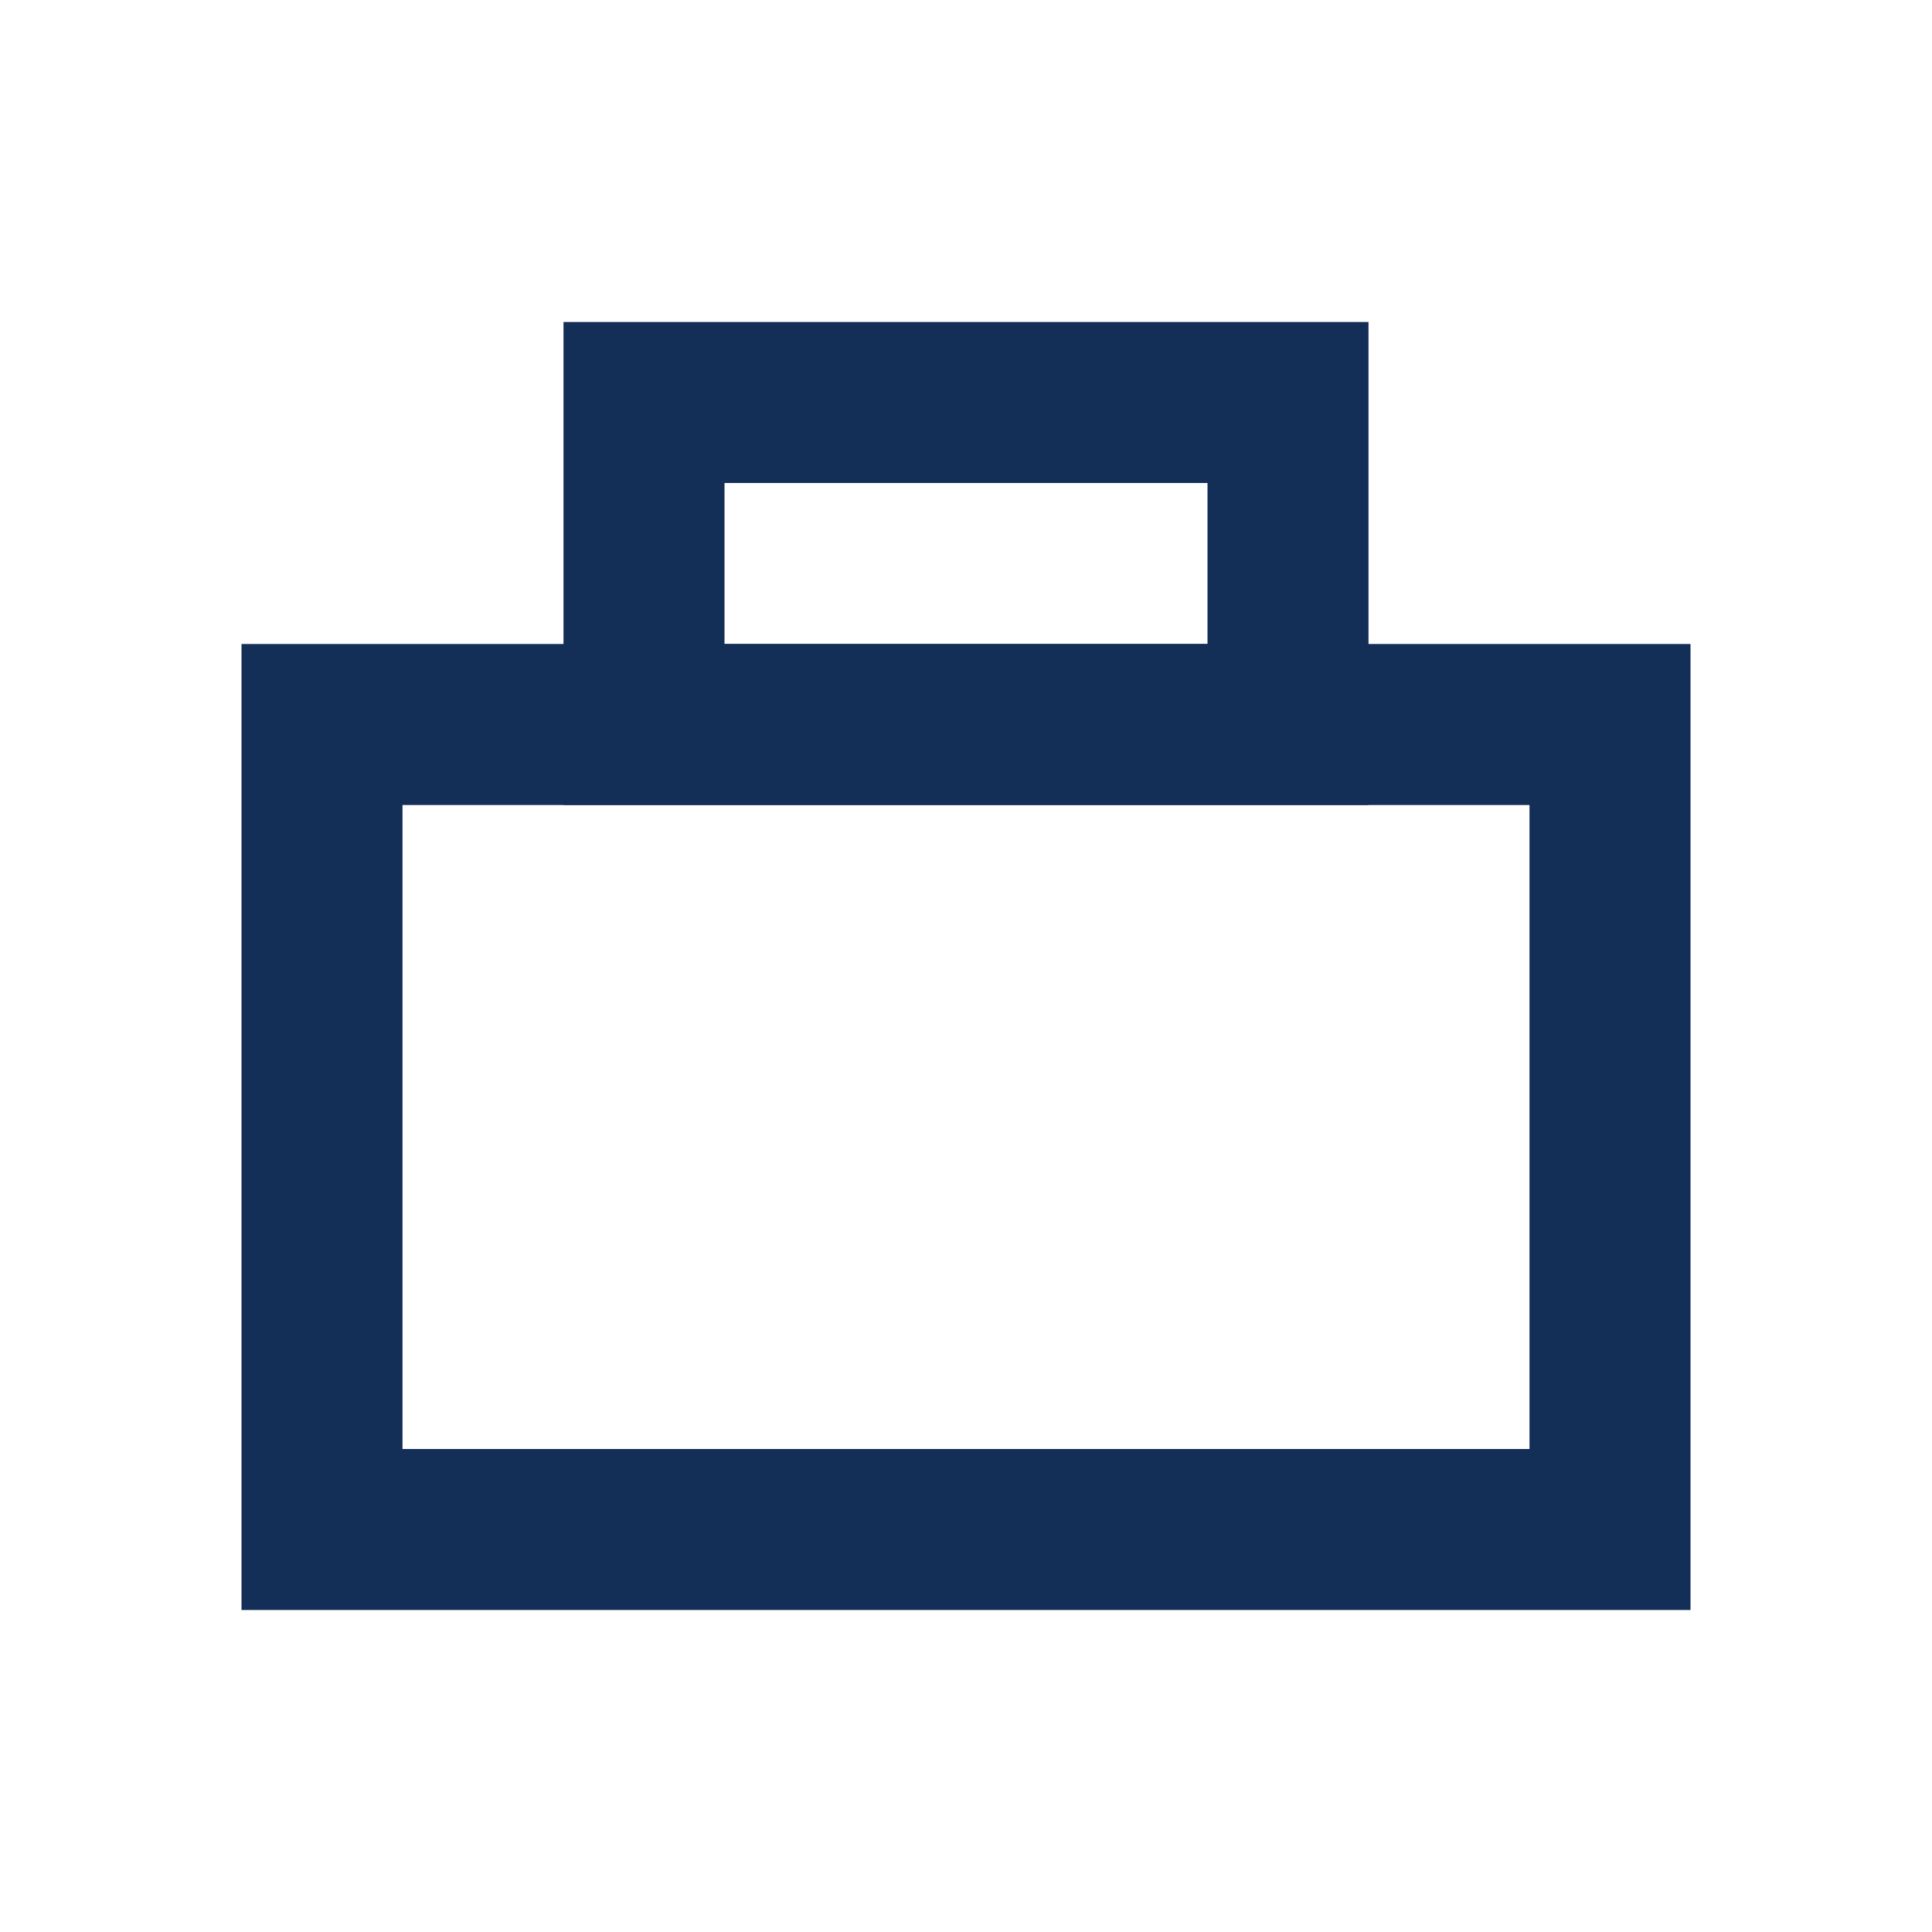
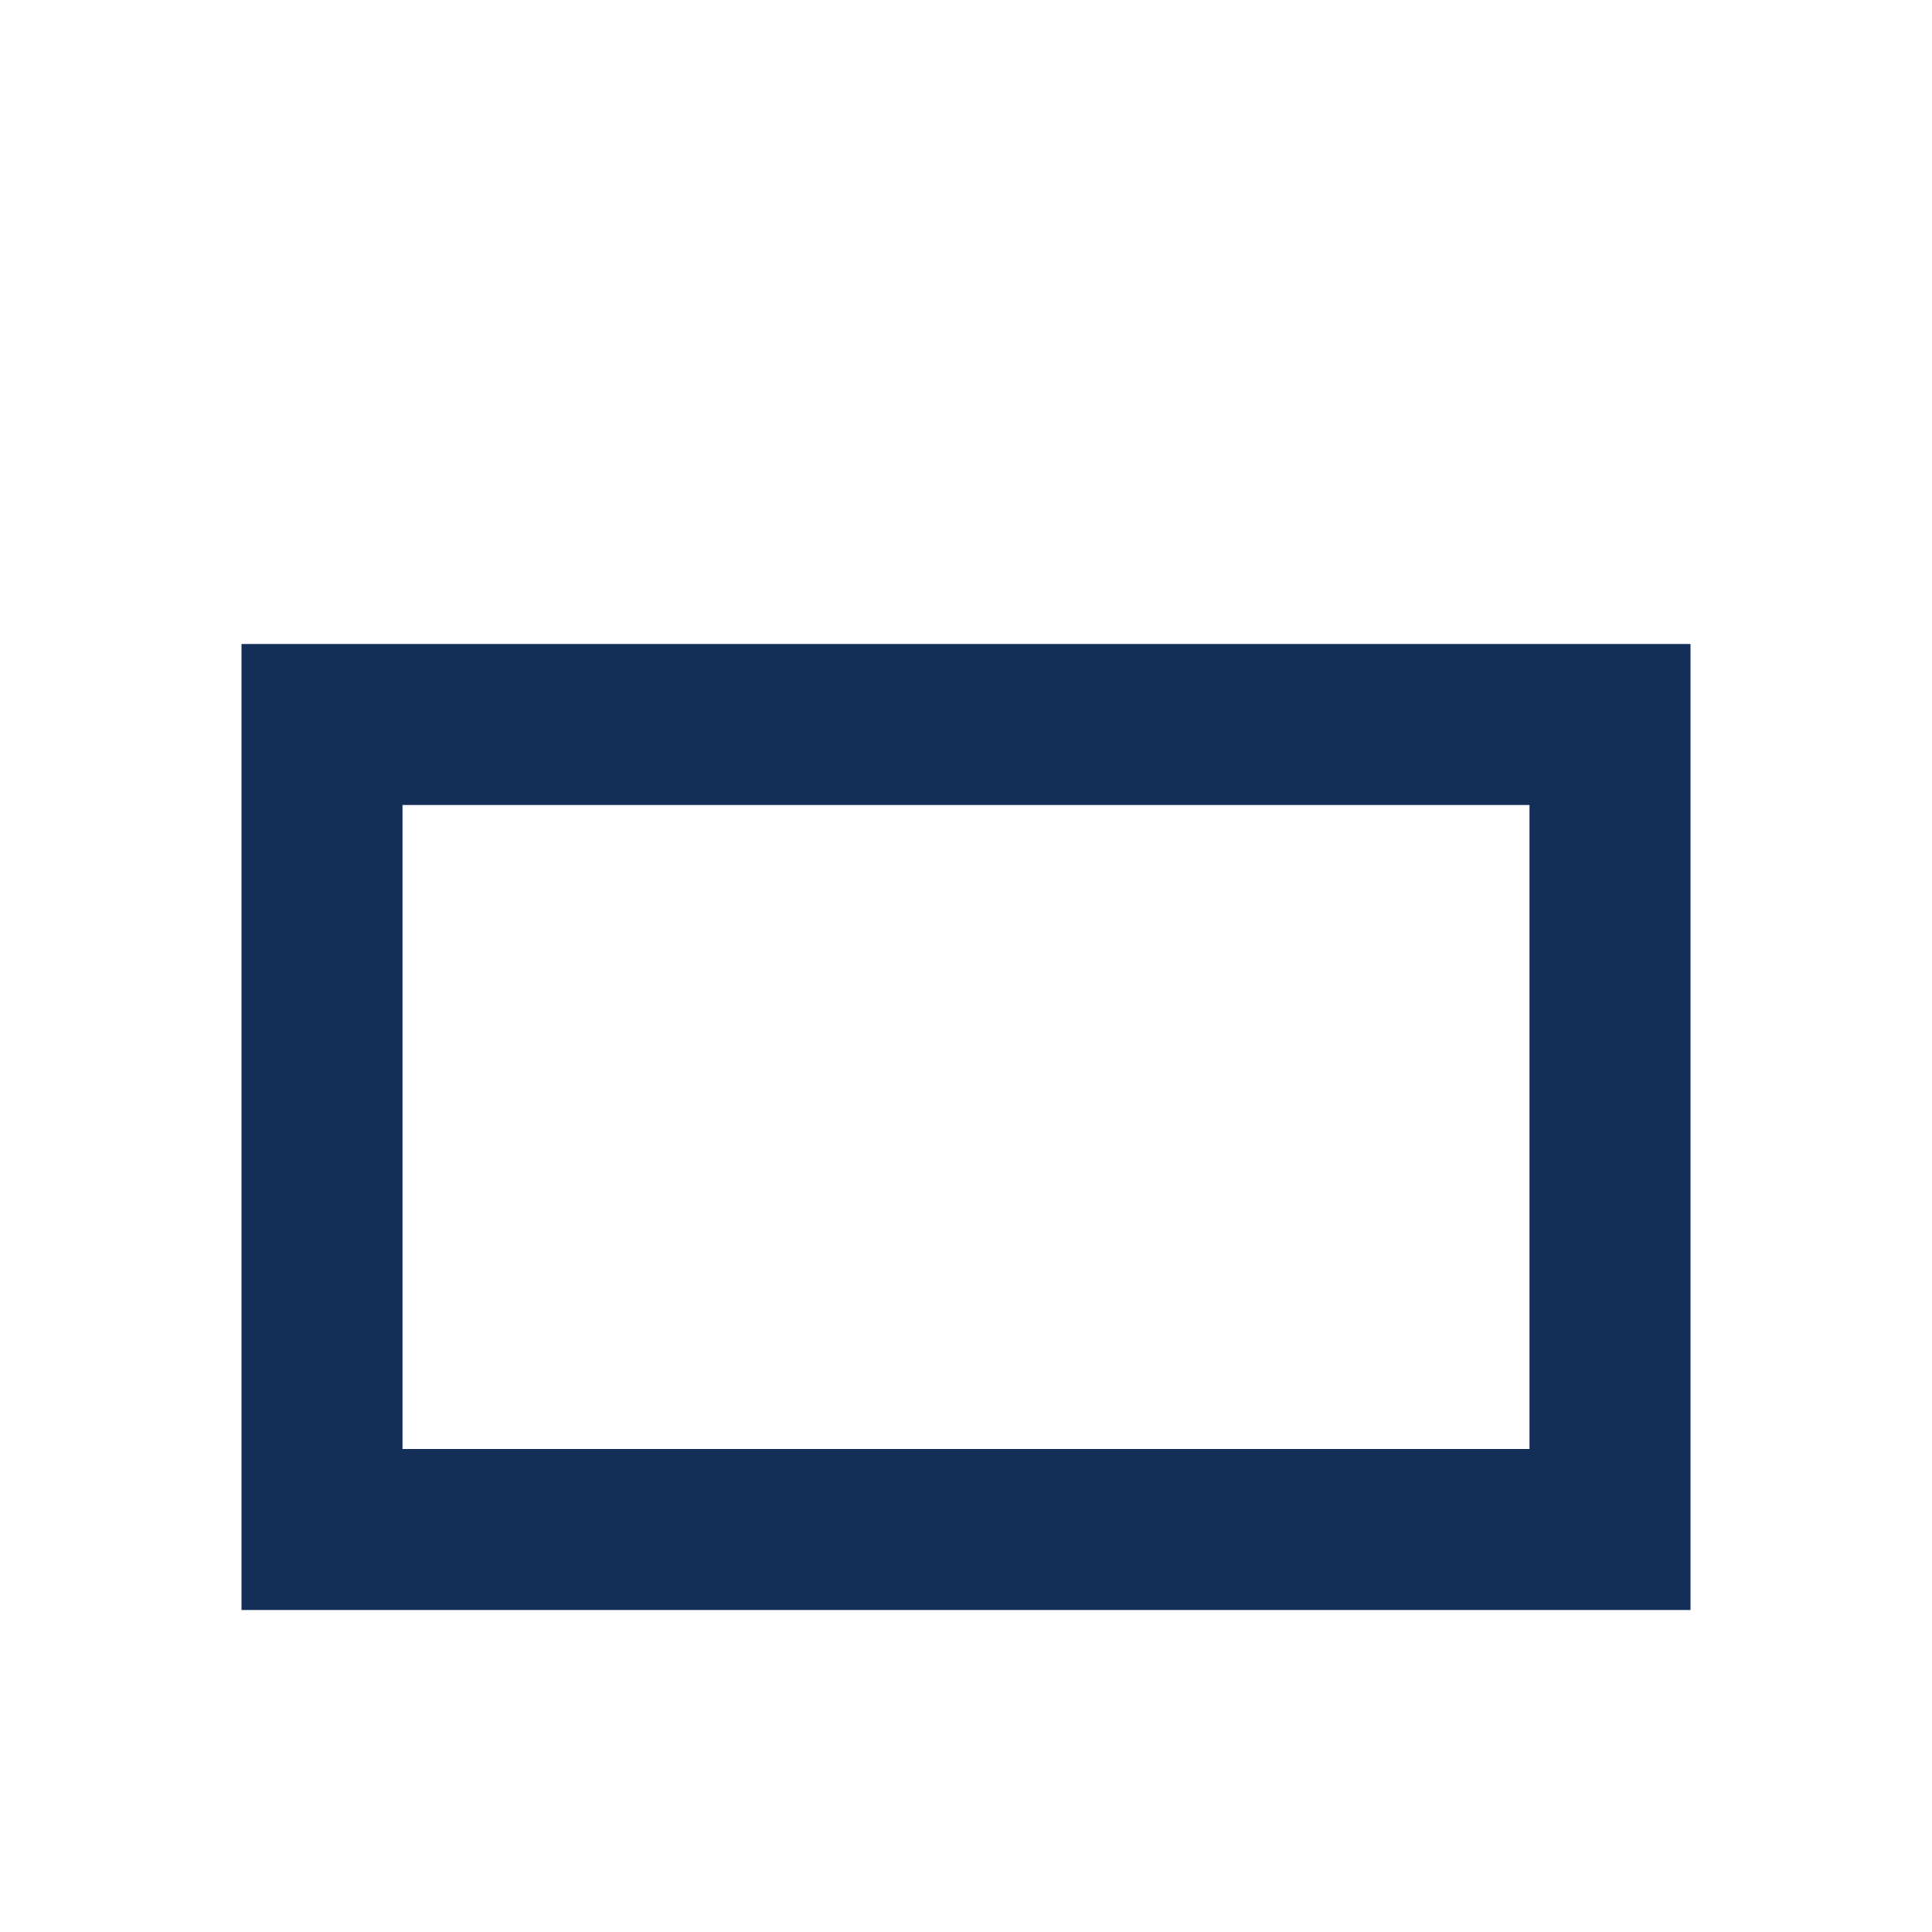
<svg xmlns="http://www.w3.org/2000/svg" width="24" height="24" viewBox="0 0 24 24" fill="none">
-   <path d="M8 9V5L16 5V9H8Z" stroke="#132E57" stroke-width="2" />
  <path d="M20 9V19H4V9L4 8V9H20Z" stroke="#132E57" stroke-width="2" />
</svg>